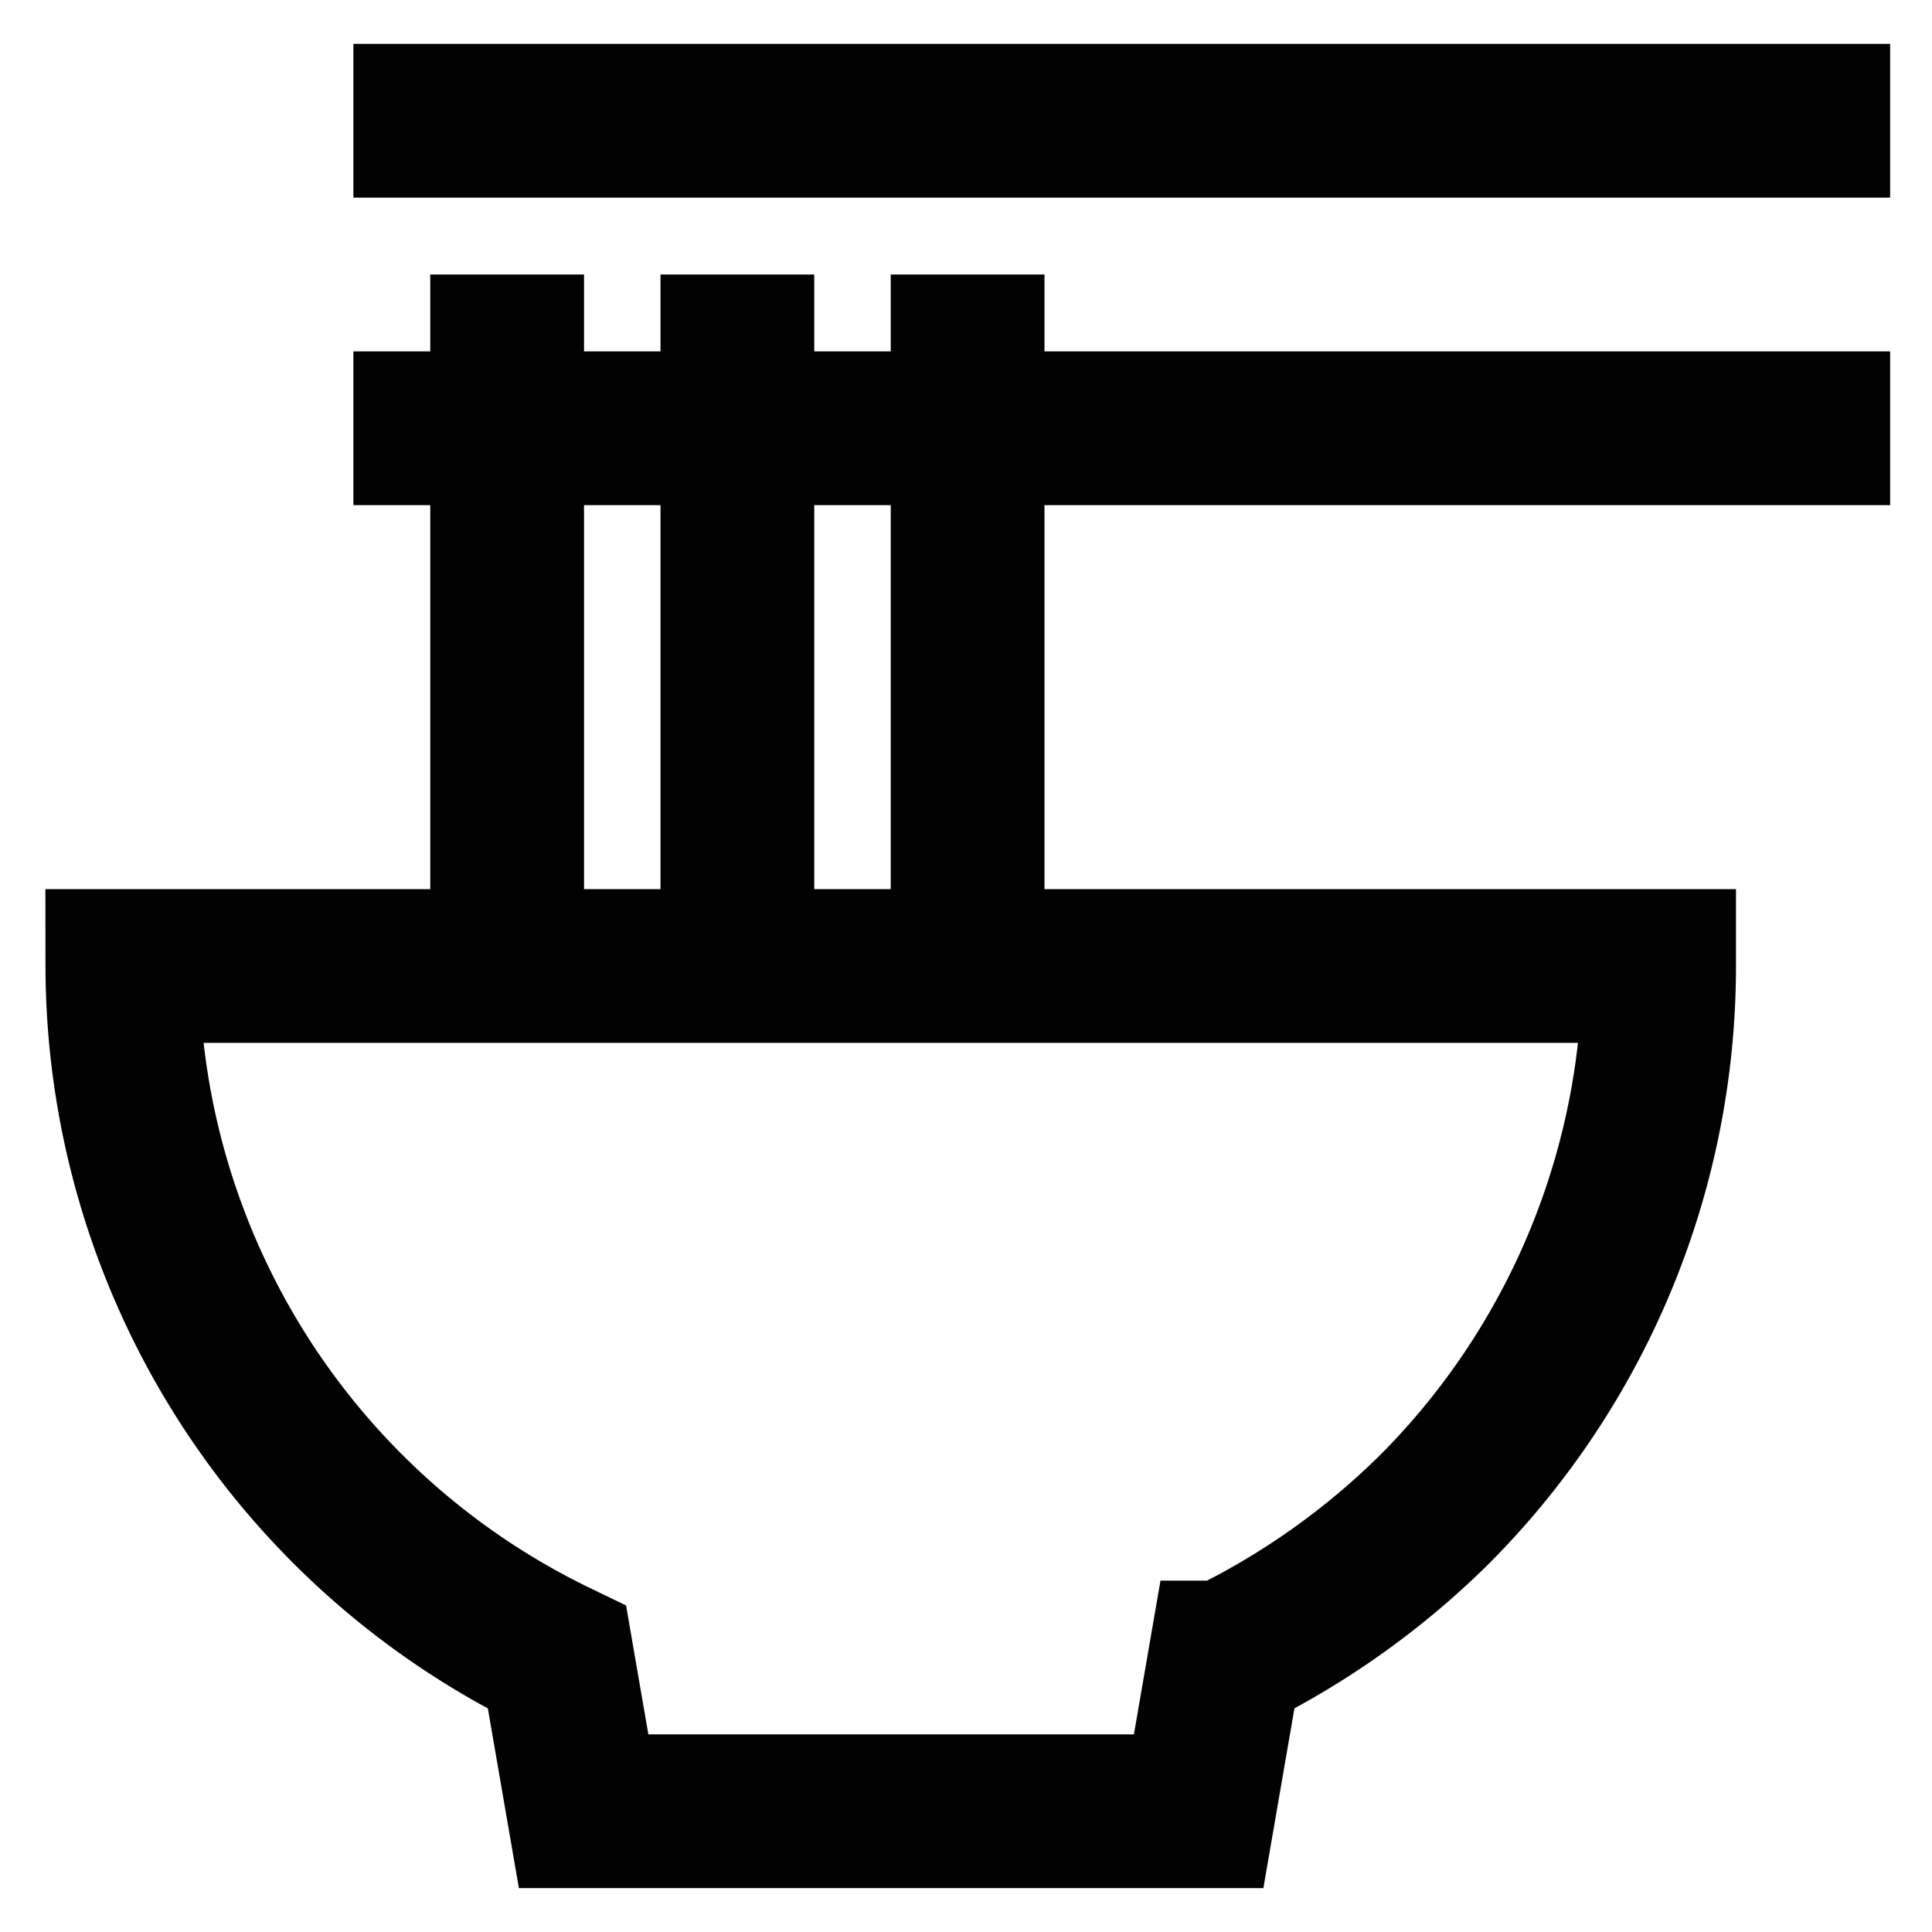
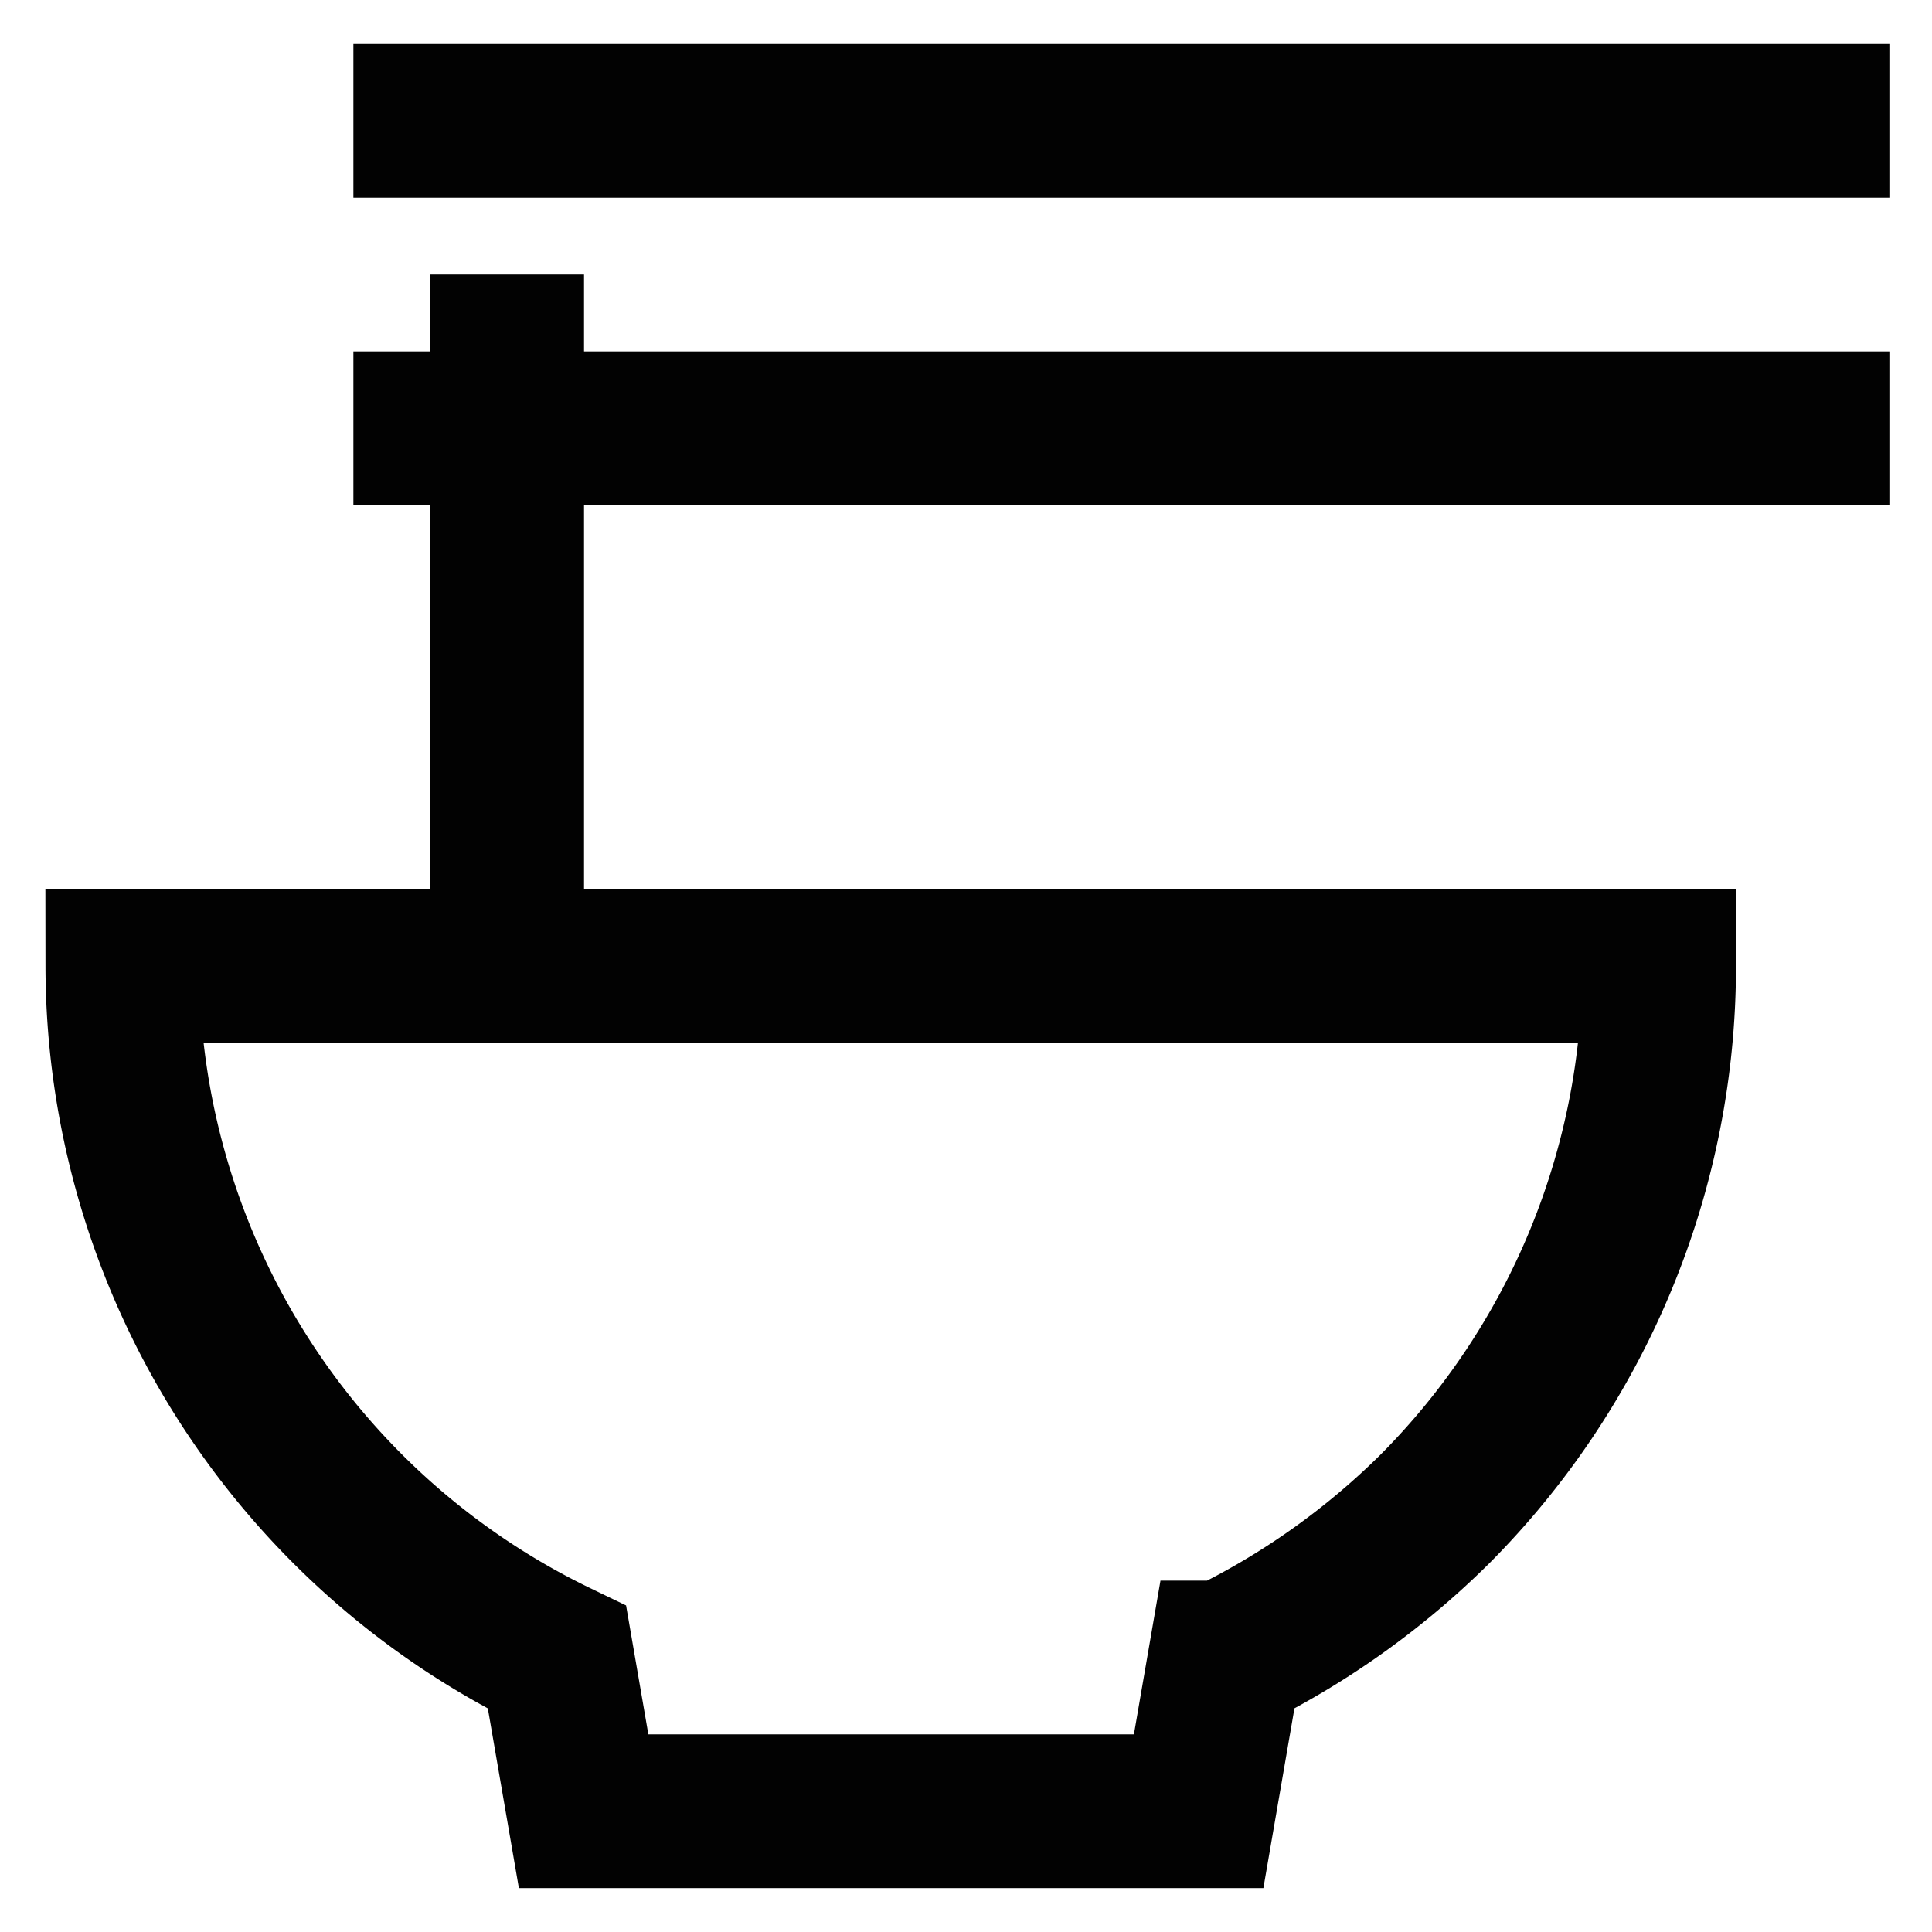
<svg xmlns="http://www.w3.org/2000/svg" width="800px" height="800px" viewBox="0 0 24 24" id="Layer_1" data-name="Layer 1">
  <defs>
    <style>.cls-1{fill:none;stroke:#020202;stroke-miterlimit:10;stroke-width:1.91px;}</style>
  </defs>
  <path class="cls-1" d="M1.52,12a9.55,9.55,0,0,0,5.4,8.59l.33,1.91h7.64l.33-1.91a9.73,9.73,0,0,0,2.6-1.84A9.56,9.56,0,0,0,20.61,12Z" />
  <line class="cls-1" x1="4.39" y1="1.5" x2="23.48" y2="1.5" />
  <line class="cls-1" x1="4.39" y1="5.32" x2="23.48" y2="5.32" />
  <line class="cls-1" x1="6.3" y1="3.41" x2="6.3" y2="12" />
-   <line class="cls-1" x1="9.16" y1="3.41" x2="9.16" y2="12" />
-   <line class="cls-1" x1="12.02" y1="3.41" x2="12.02" y2="12" />
</svg>